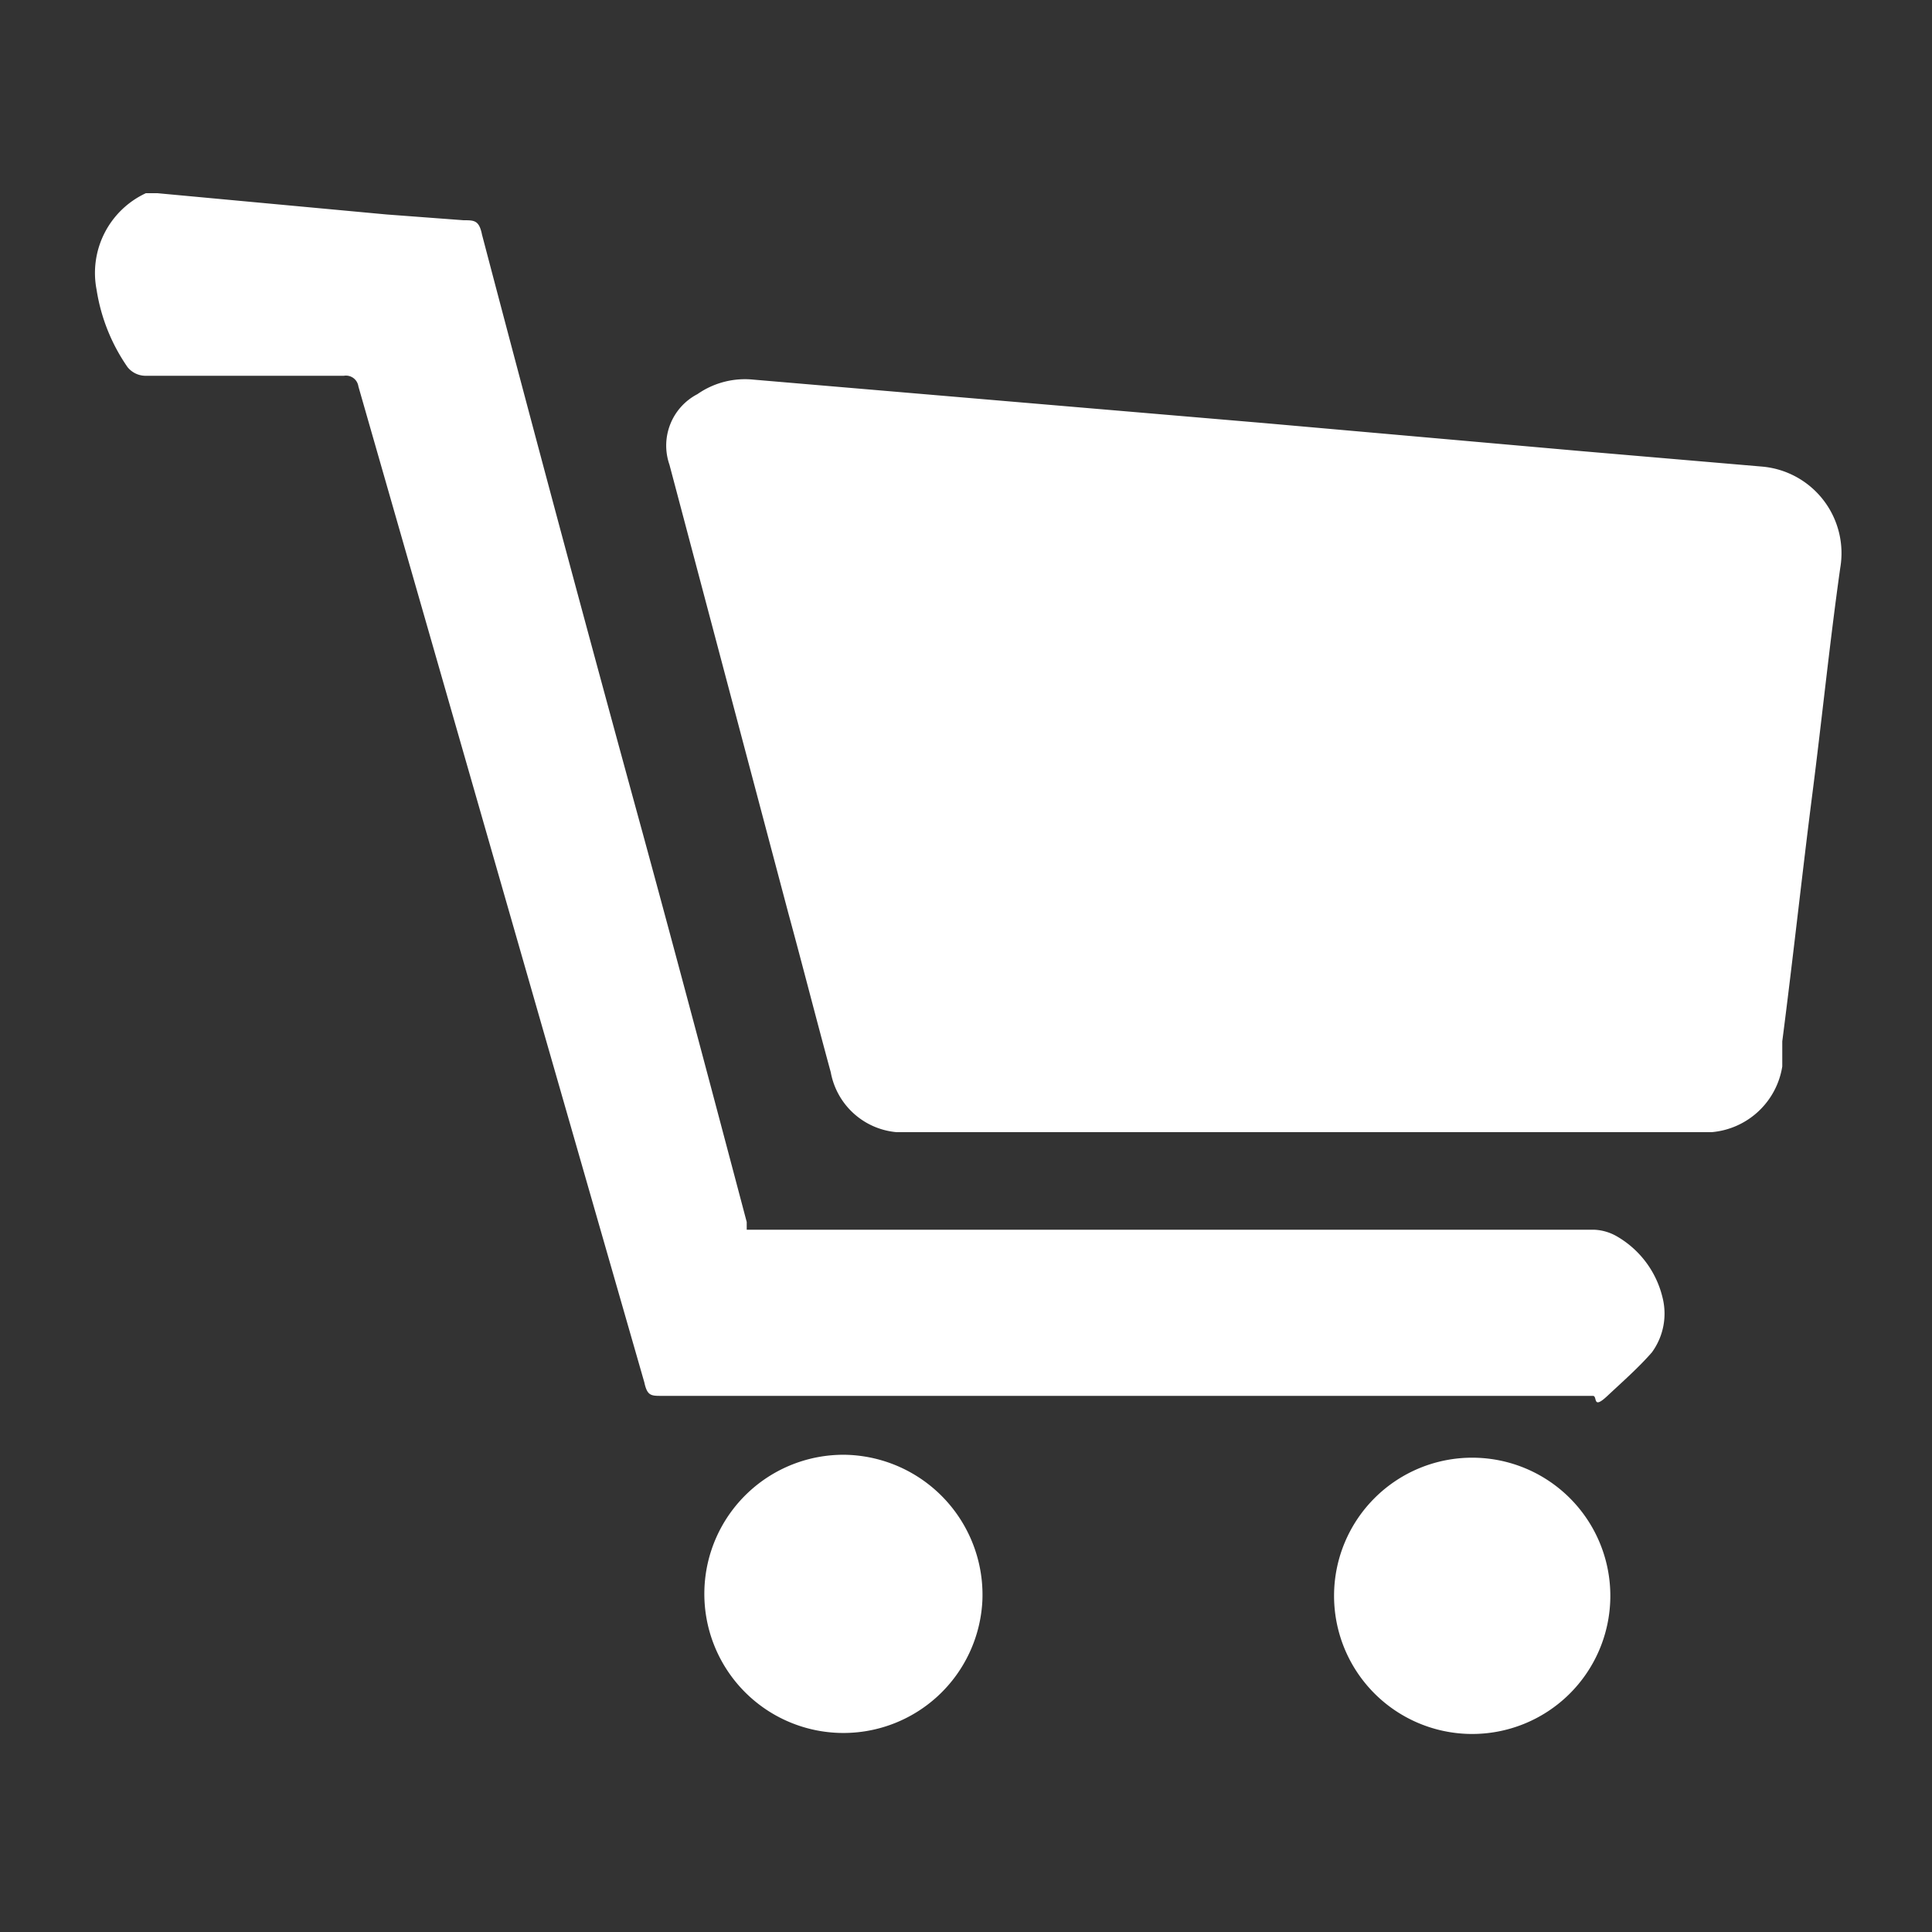
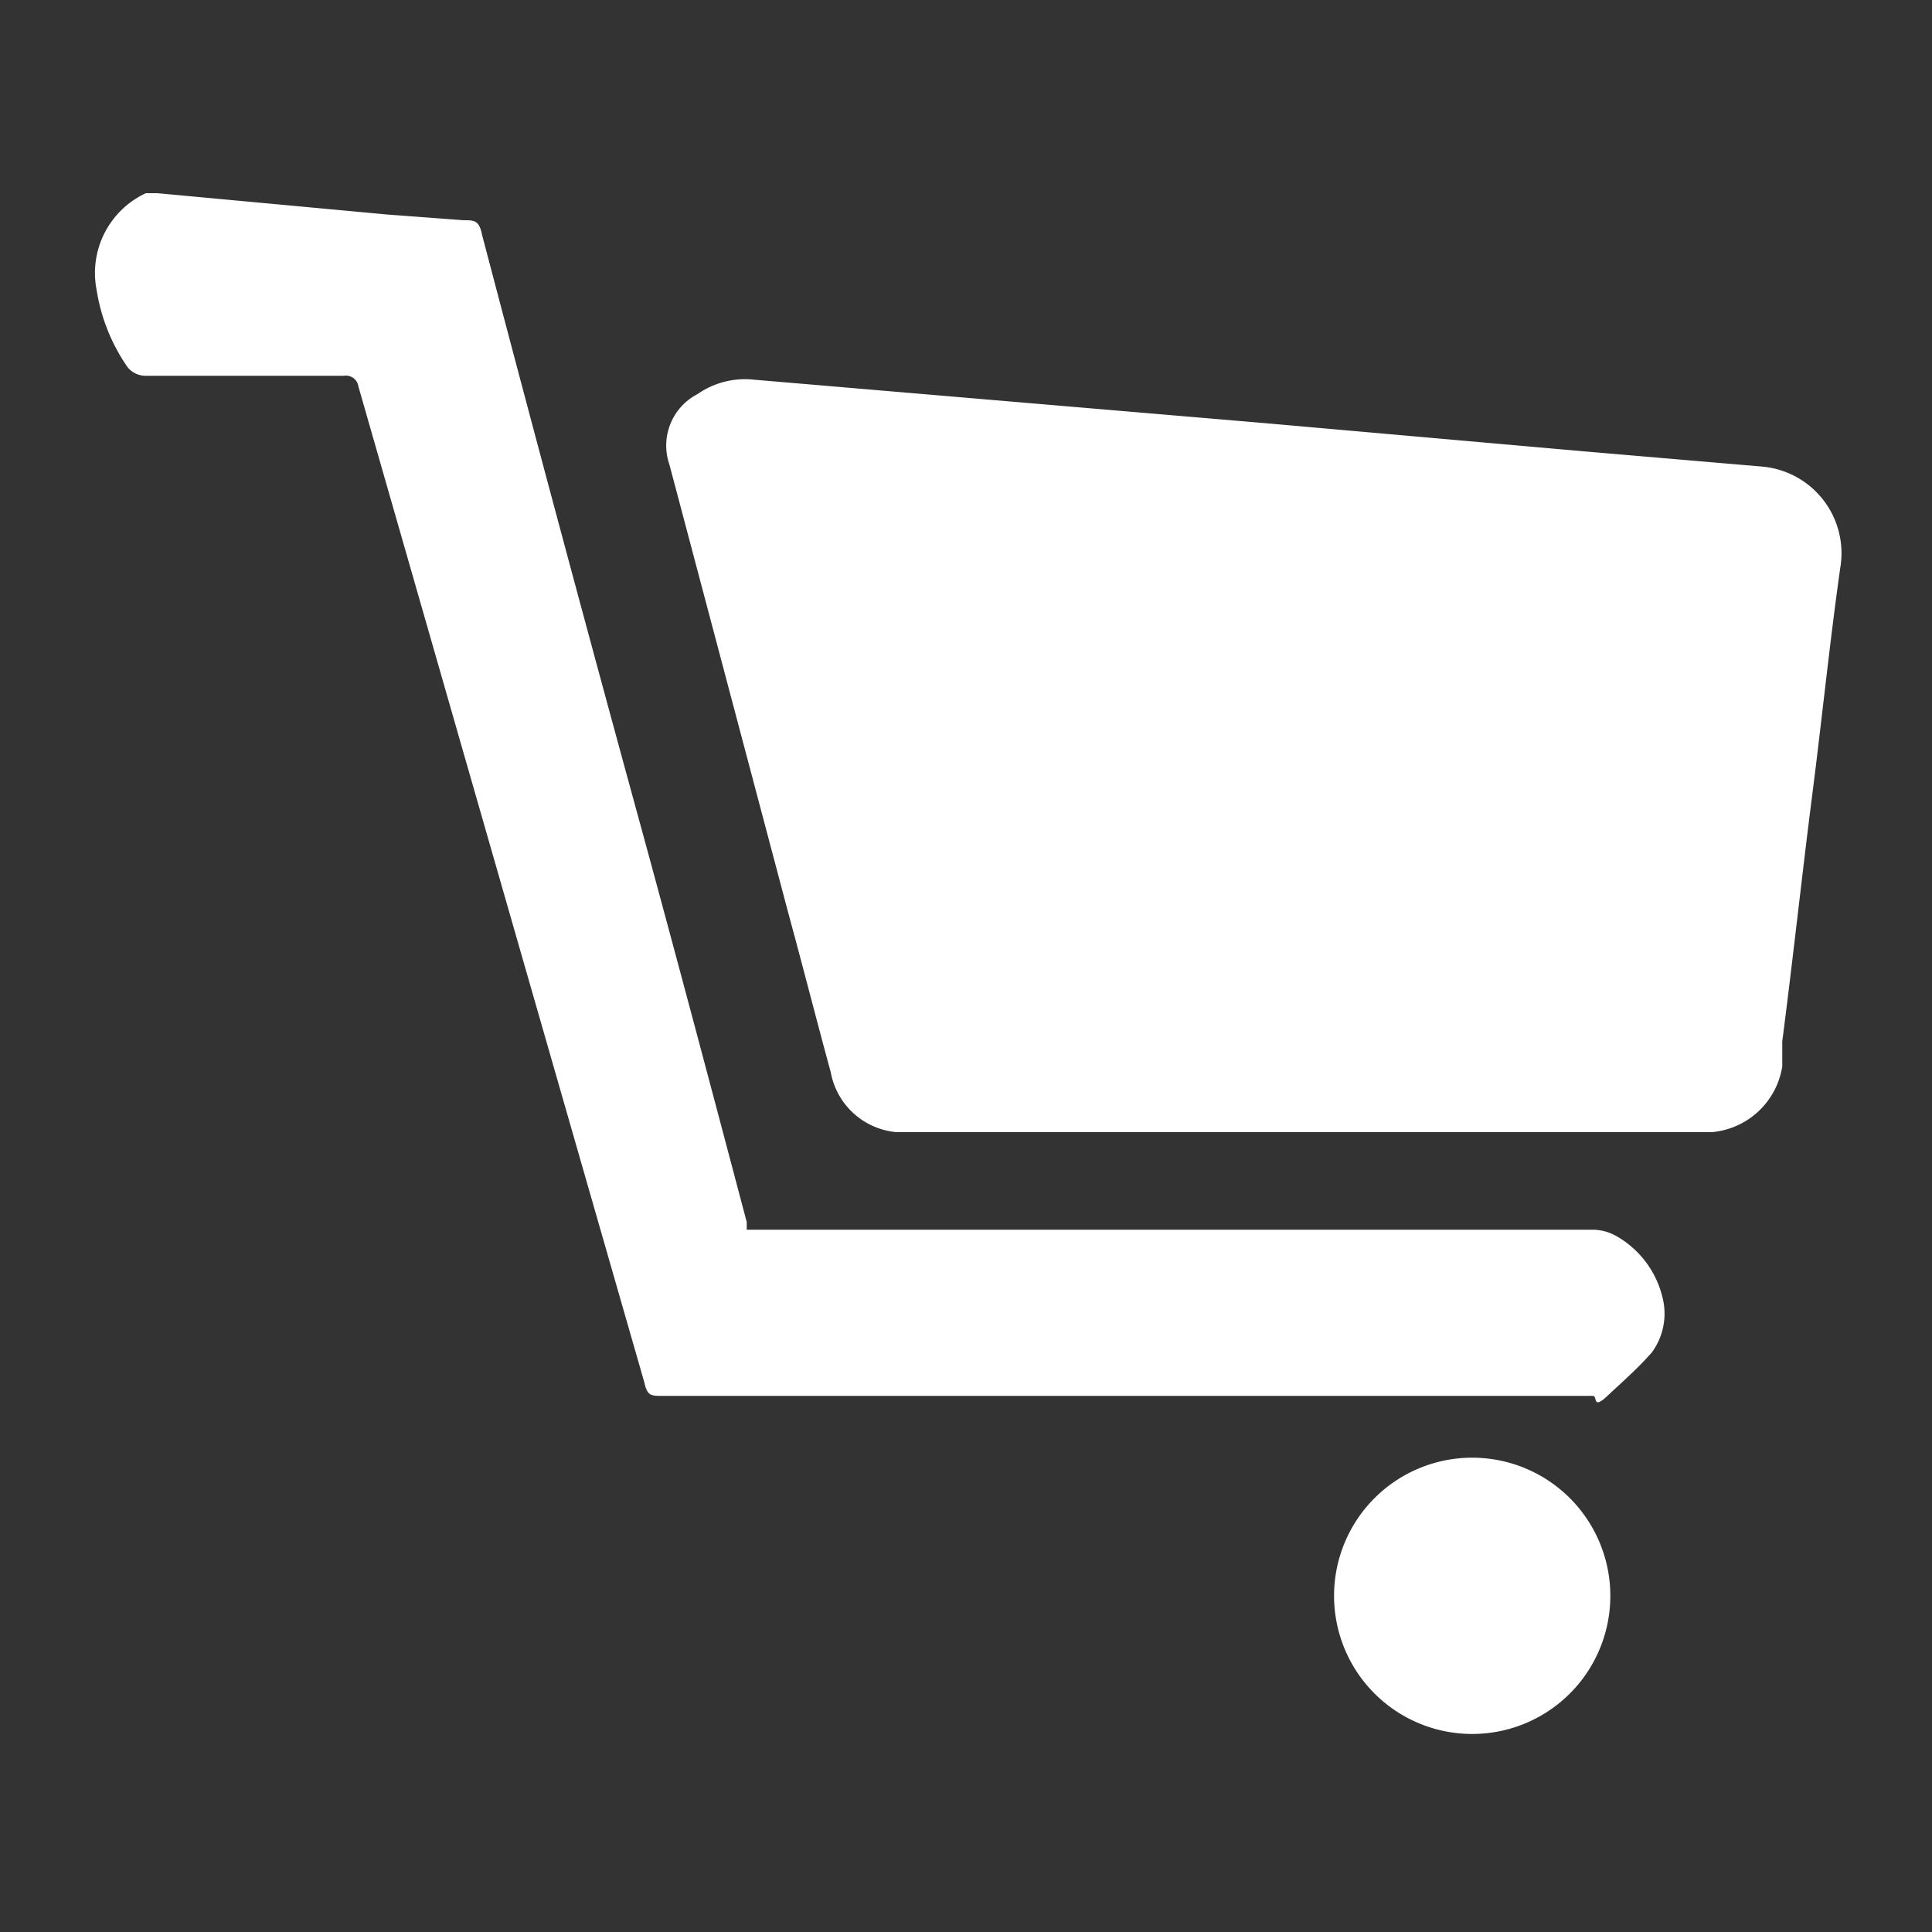
<svg xmlns="http://www.w3.org/2000/svg" id="Layer_1" data-name="Layer 1" viewBox="0 0 20 20">
  <rect x="0" y="0" width="20" height="20" fill="#333333" stroke="none" />
  <defs>
    <style>.cls-1{fill:#fff;}</style>
  </defs>
  <g id="content">
    <path class="cls-1" d="M19.05,5.88c-.11.78-.19,1.57-.29,2.35s-.2,1.7-.31,2.55c0,.09,0,.18,0,.26a.81.81,0,0,1-.73.68H9.58l-.3,0a.76.76,0,0,1-.68-.62c-.15-.55-.29-1.1-.44-1.65L6.93,4.81a.6.6,0,0,1,.29-.73.86.86,0,0,1,.58-.15l2.82.24,2.47.21,3.28.29,1.87.16A.9.9,0,0,1,19.05,5.88Z" />
    <path class="cls-1" d="M17.1,14c-.14.16-.3.3-.46.45s-.1,0-.15,0H6.85c-.11,0-.15,0-.18-.14Q5.19,9.16,3.71,4a.13.13,0,0,0-.15-.11l-2.06,0a.24.24,0,0,1-.18-.09A1.92,1.92,0,0,1,1,3,.91.91,0,0,1,1.51,2h.12L4,2.22l.8.06c.11,0,.16,0,.19.15q.82,3.12,1.67,6.22c.36,1.32.71,2.64,1.07,4l0,.08h8.77a.51.51,0,0,1,.24.07,1,1,0,0,1,.47.63A.68.68,0,0,1,17.1,14Z" />
-     <path class="cls-1" d="M10.17,16.56a1.44,1.44,0,1,1-1.41-1.5A1.45,1.45,0,0,1,10.17,16.56Z" />
    <path class="cls-1" d="M16.67,16.54a1.43,1.43,0,1,1-1.42-1.45A1.43,1.43,0,0,1,16.67,16.54Z" />
  </g>
</svg>